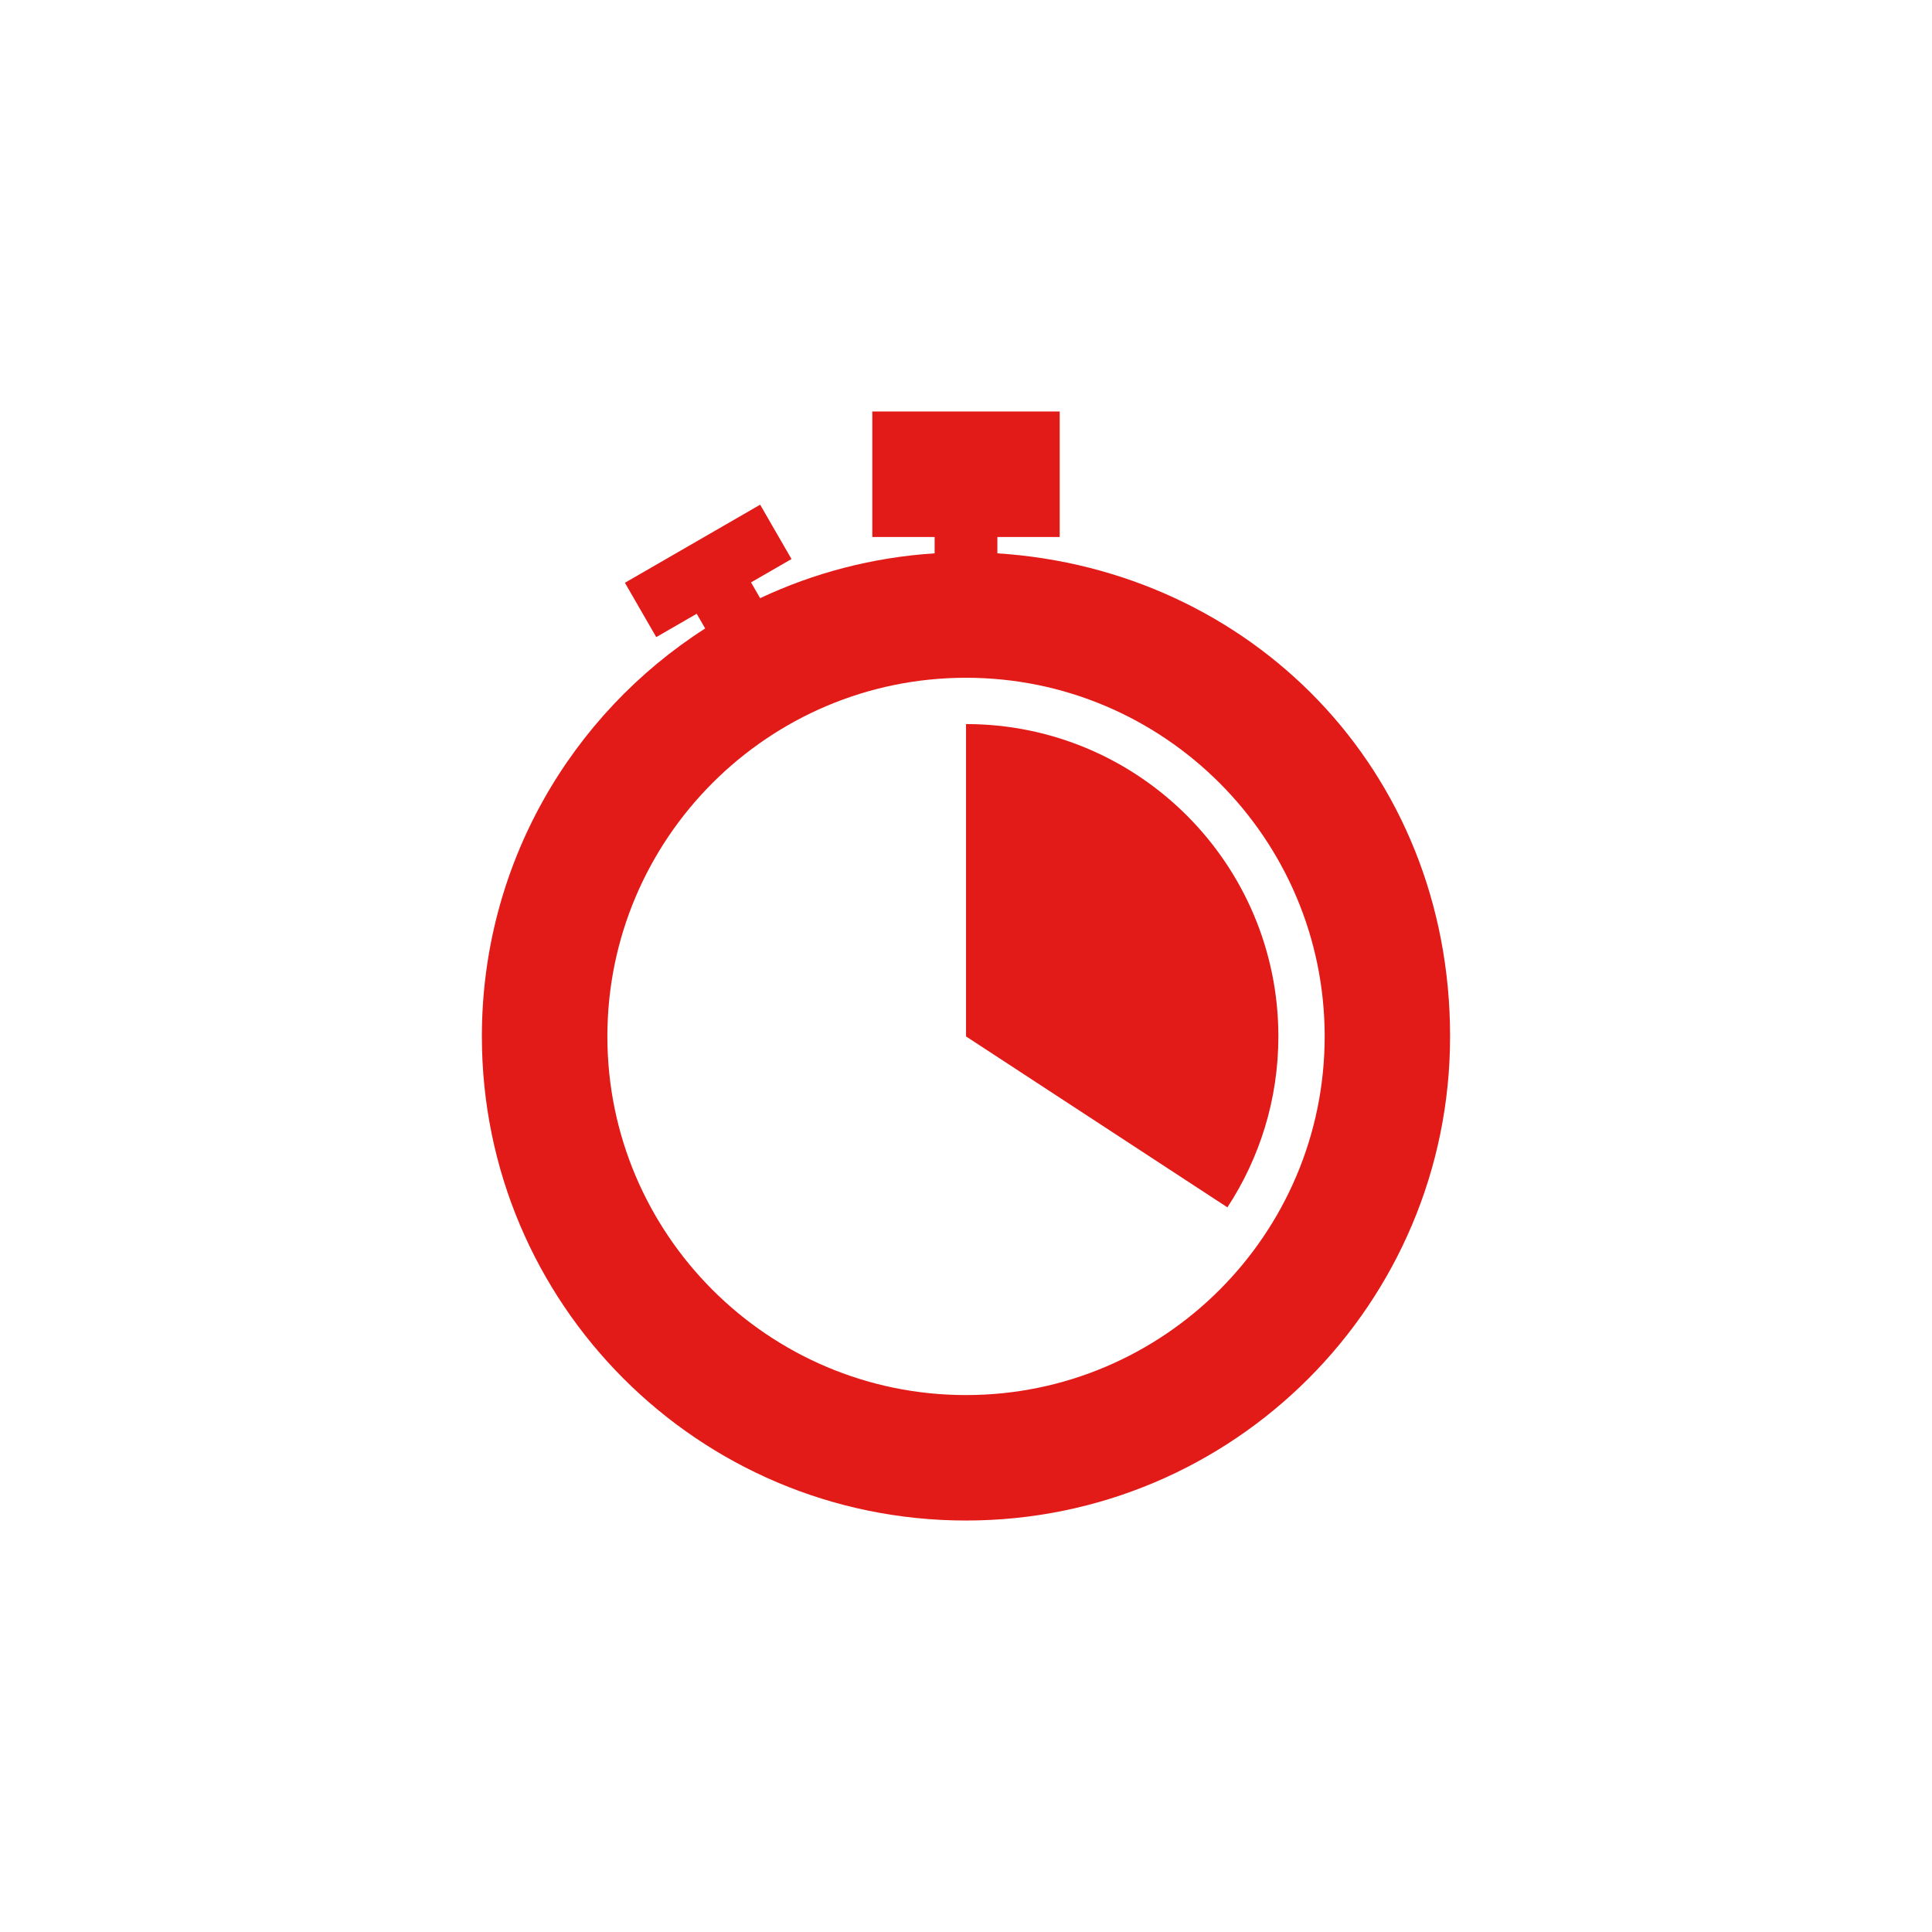
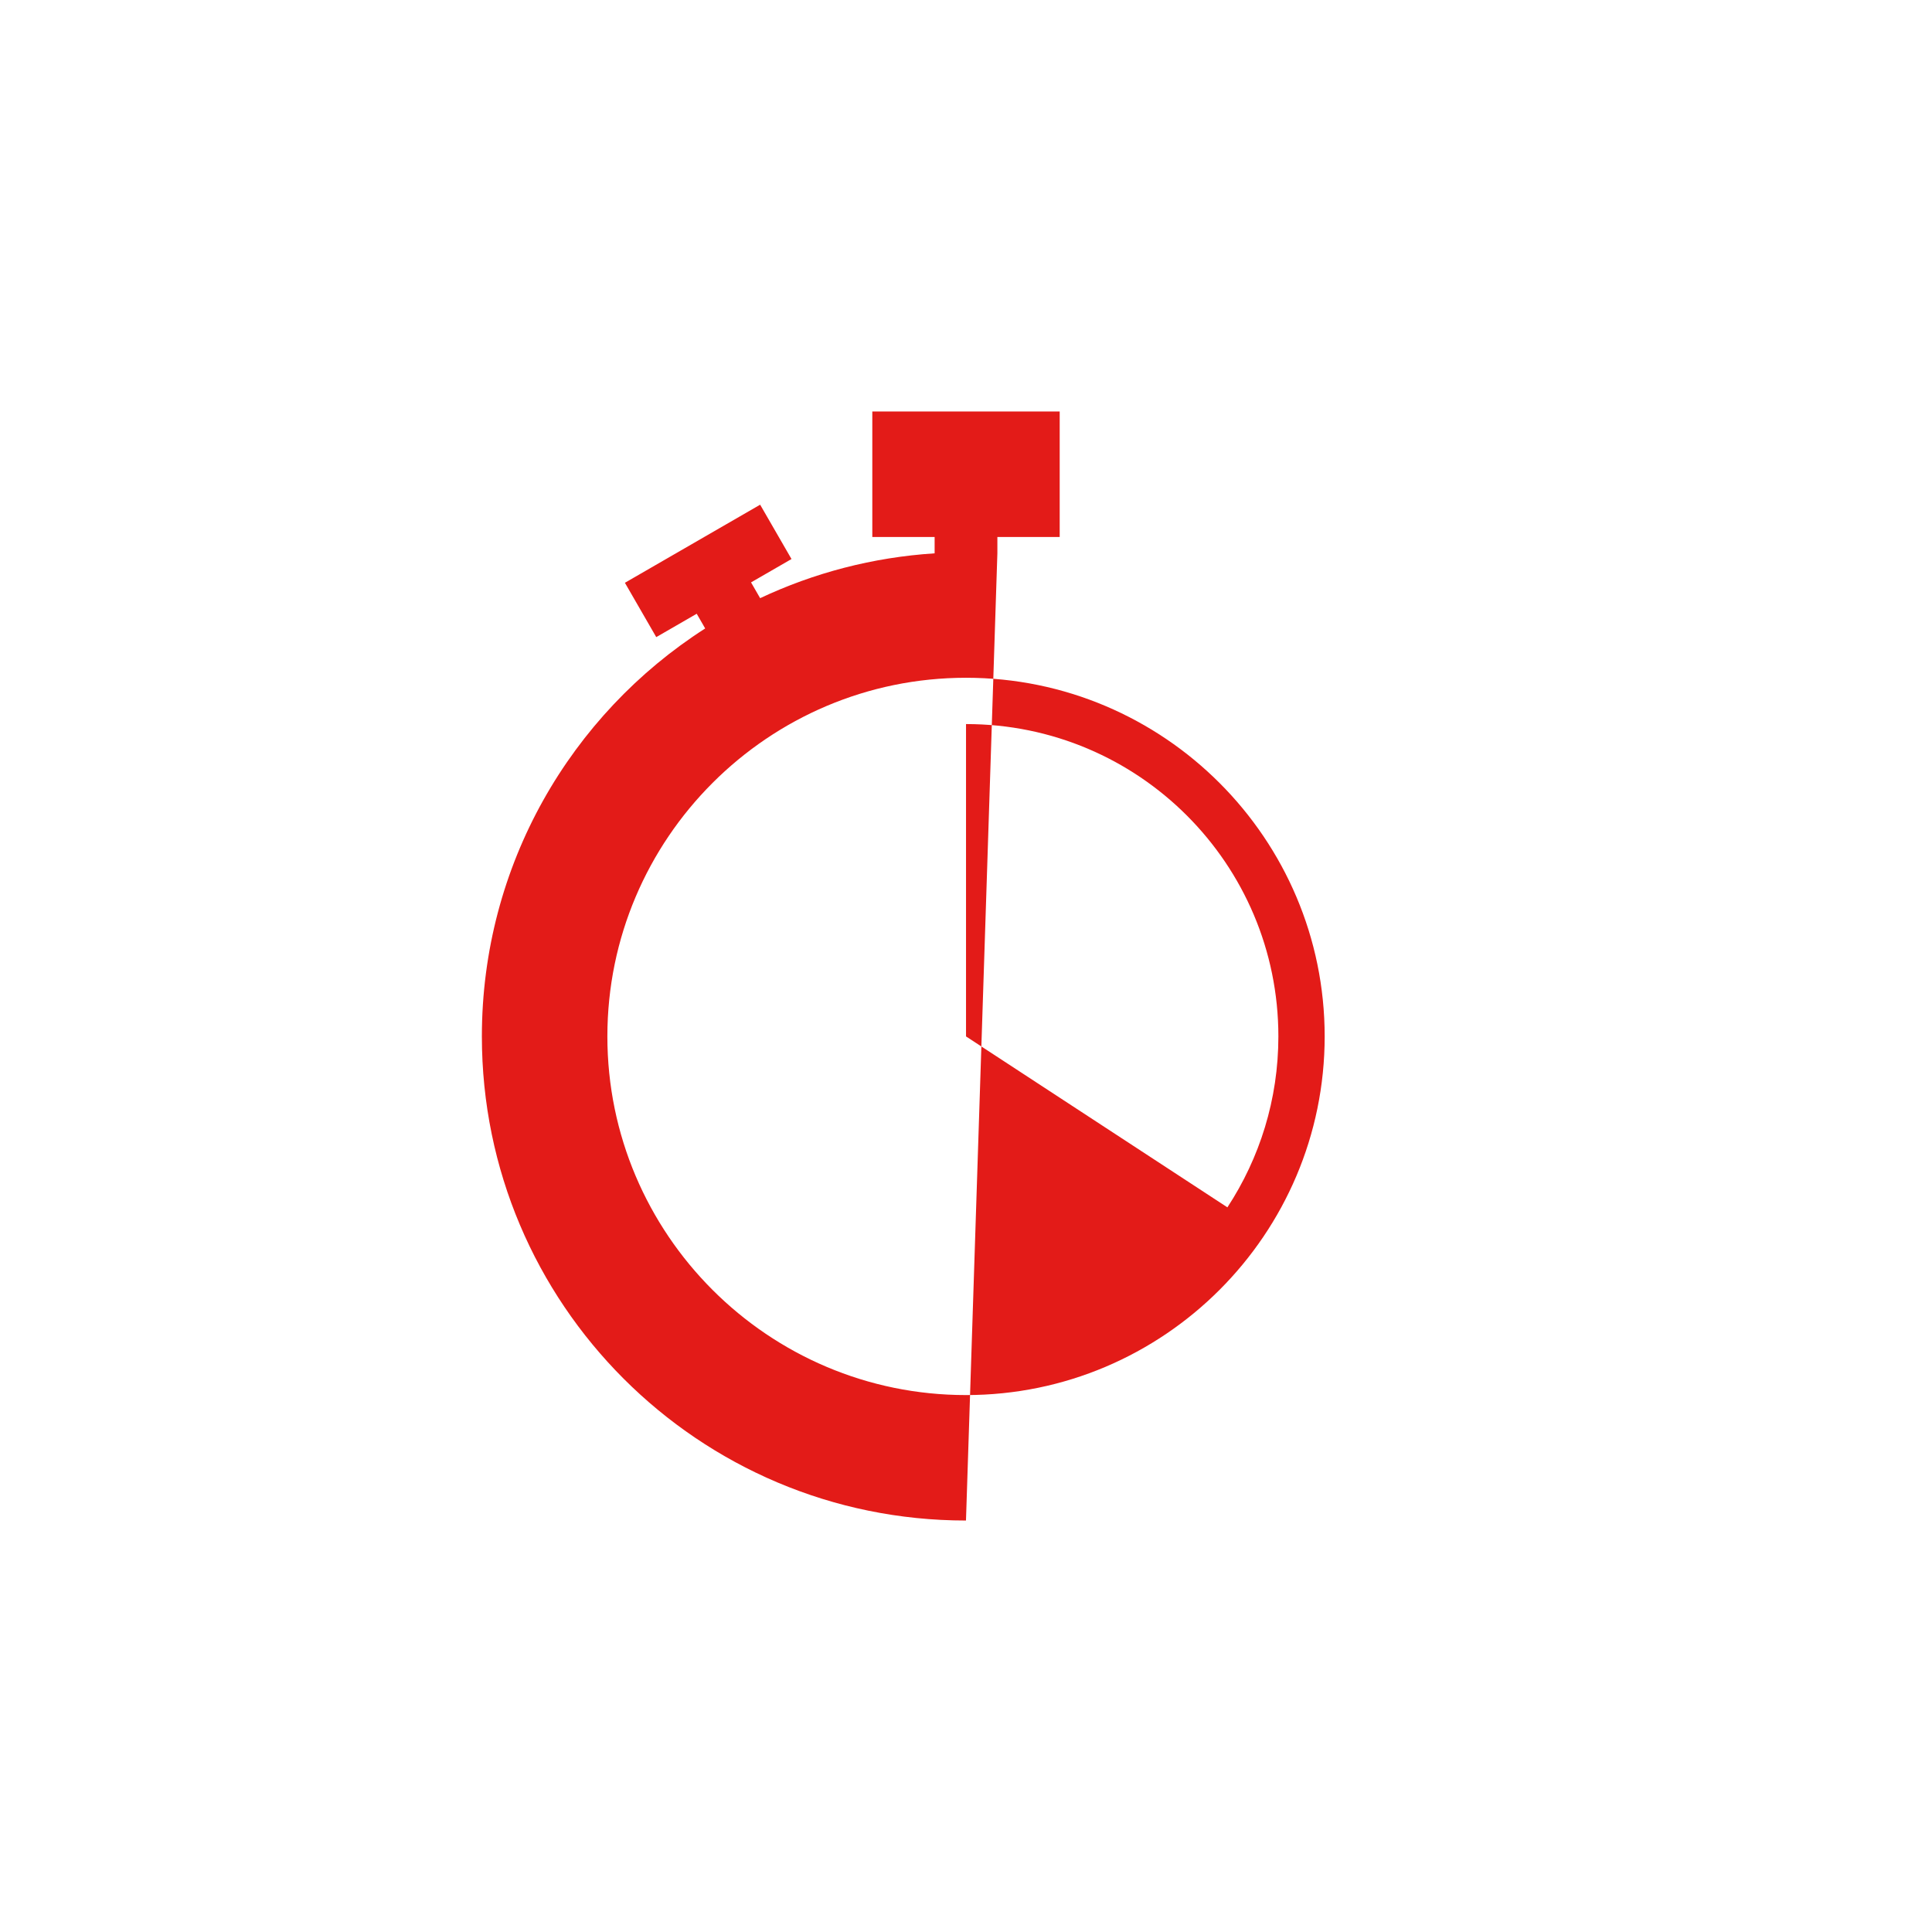
<svg xmlns="http://www.w3.org/2000/svg" id="Calque_1" data-name="Calque 1" viewBox="0 0 396.85 396.85">
  <defs>
    <style>
      .cls-1 {
        fill: #e31b18;
        stroke-width: 0px;
      }
    </style>
  </defs>
-   <path class="cls-1" d="M198.43,148.73v64.16l53.69,35.11c6.61-10.09,10.47-22.14,10.47-35.11,0-35.43-28.72-64.16-64.16-64.16ZM204.87,113.66v-3.36h12.8v-25.78h-38.49v25.78h12.8v3.36c-12.75.82-24.84,4.03-35.84,9.21l-1.87-3.24,8.31-4.8-6.44-11.16-27.78,16.04,6.44,11.16,8.31-4.8,1.74,3.02c-27.59,17.67-45.87,48.6-45.87,83.8,0,54.92,44.52,99.44,99.44,99.44s99.44-44.52,99.44-99.44-41.08-95.91-93-99.23h0ZM198.43,286.56c-40.62,0-73.67-33.05-73.67-73.67s33.05-73.67,73.67-73.67,73.67,33.05,73.67,73.67-33.05,73.67-73.67,73.67Z" />
+   <path class="cls-1" d="M198.43,148.73v64.16l53.69,35.11c6.61-10.09,10.47-22.14,10.47-35.11,0-35.43-28.72-64.16-64.16-64.16ZM204.87,113.66v-3.36h12.8v-25.78h-38.49v25.78h12.8v3.36c-12.75.82-24.84,4.03-35.84,9.21l-1.87-3.24,8.31-4.8-6.44-11.16-27.78,16.04,6.44,11.16,8.31-4.8,1.74,3.02c-27.59,17.67-45.87,48.6-45.87,83.8,0,54.92,44.52,99.44,99.44,99.44h0ZM198.43,286.56c-40.62,0-73.67-33.05-73.67-73.67s33.05-73.67,73.67-73.67,73.67,33.05,73.67,73.67-33.05,73.67-73.67,73.67Z" />
</svg>